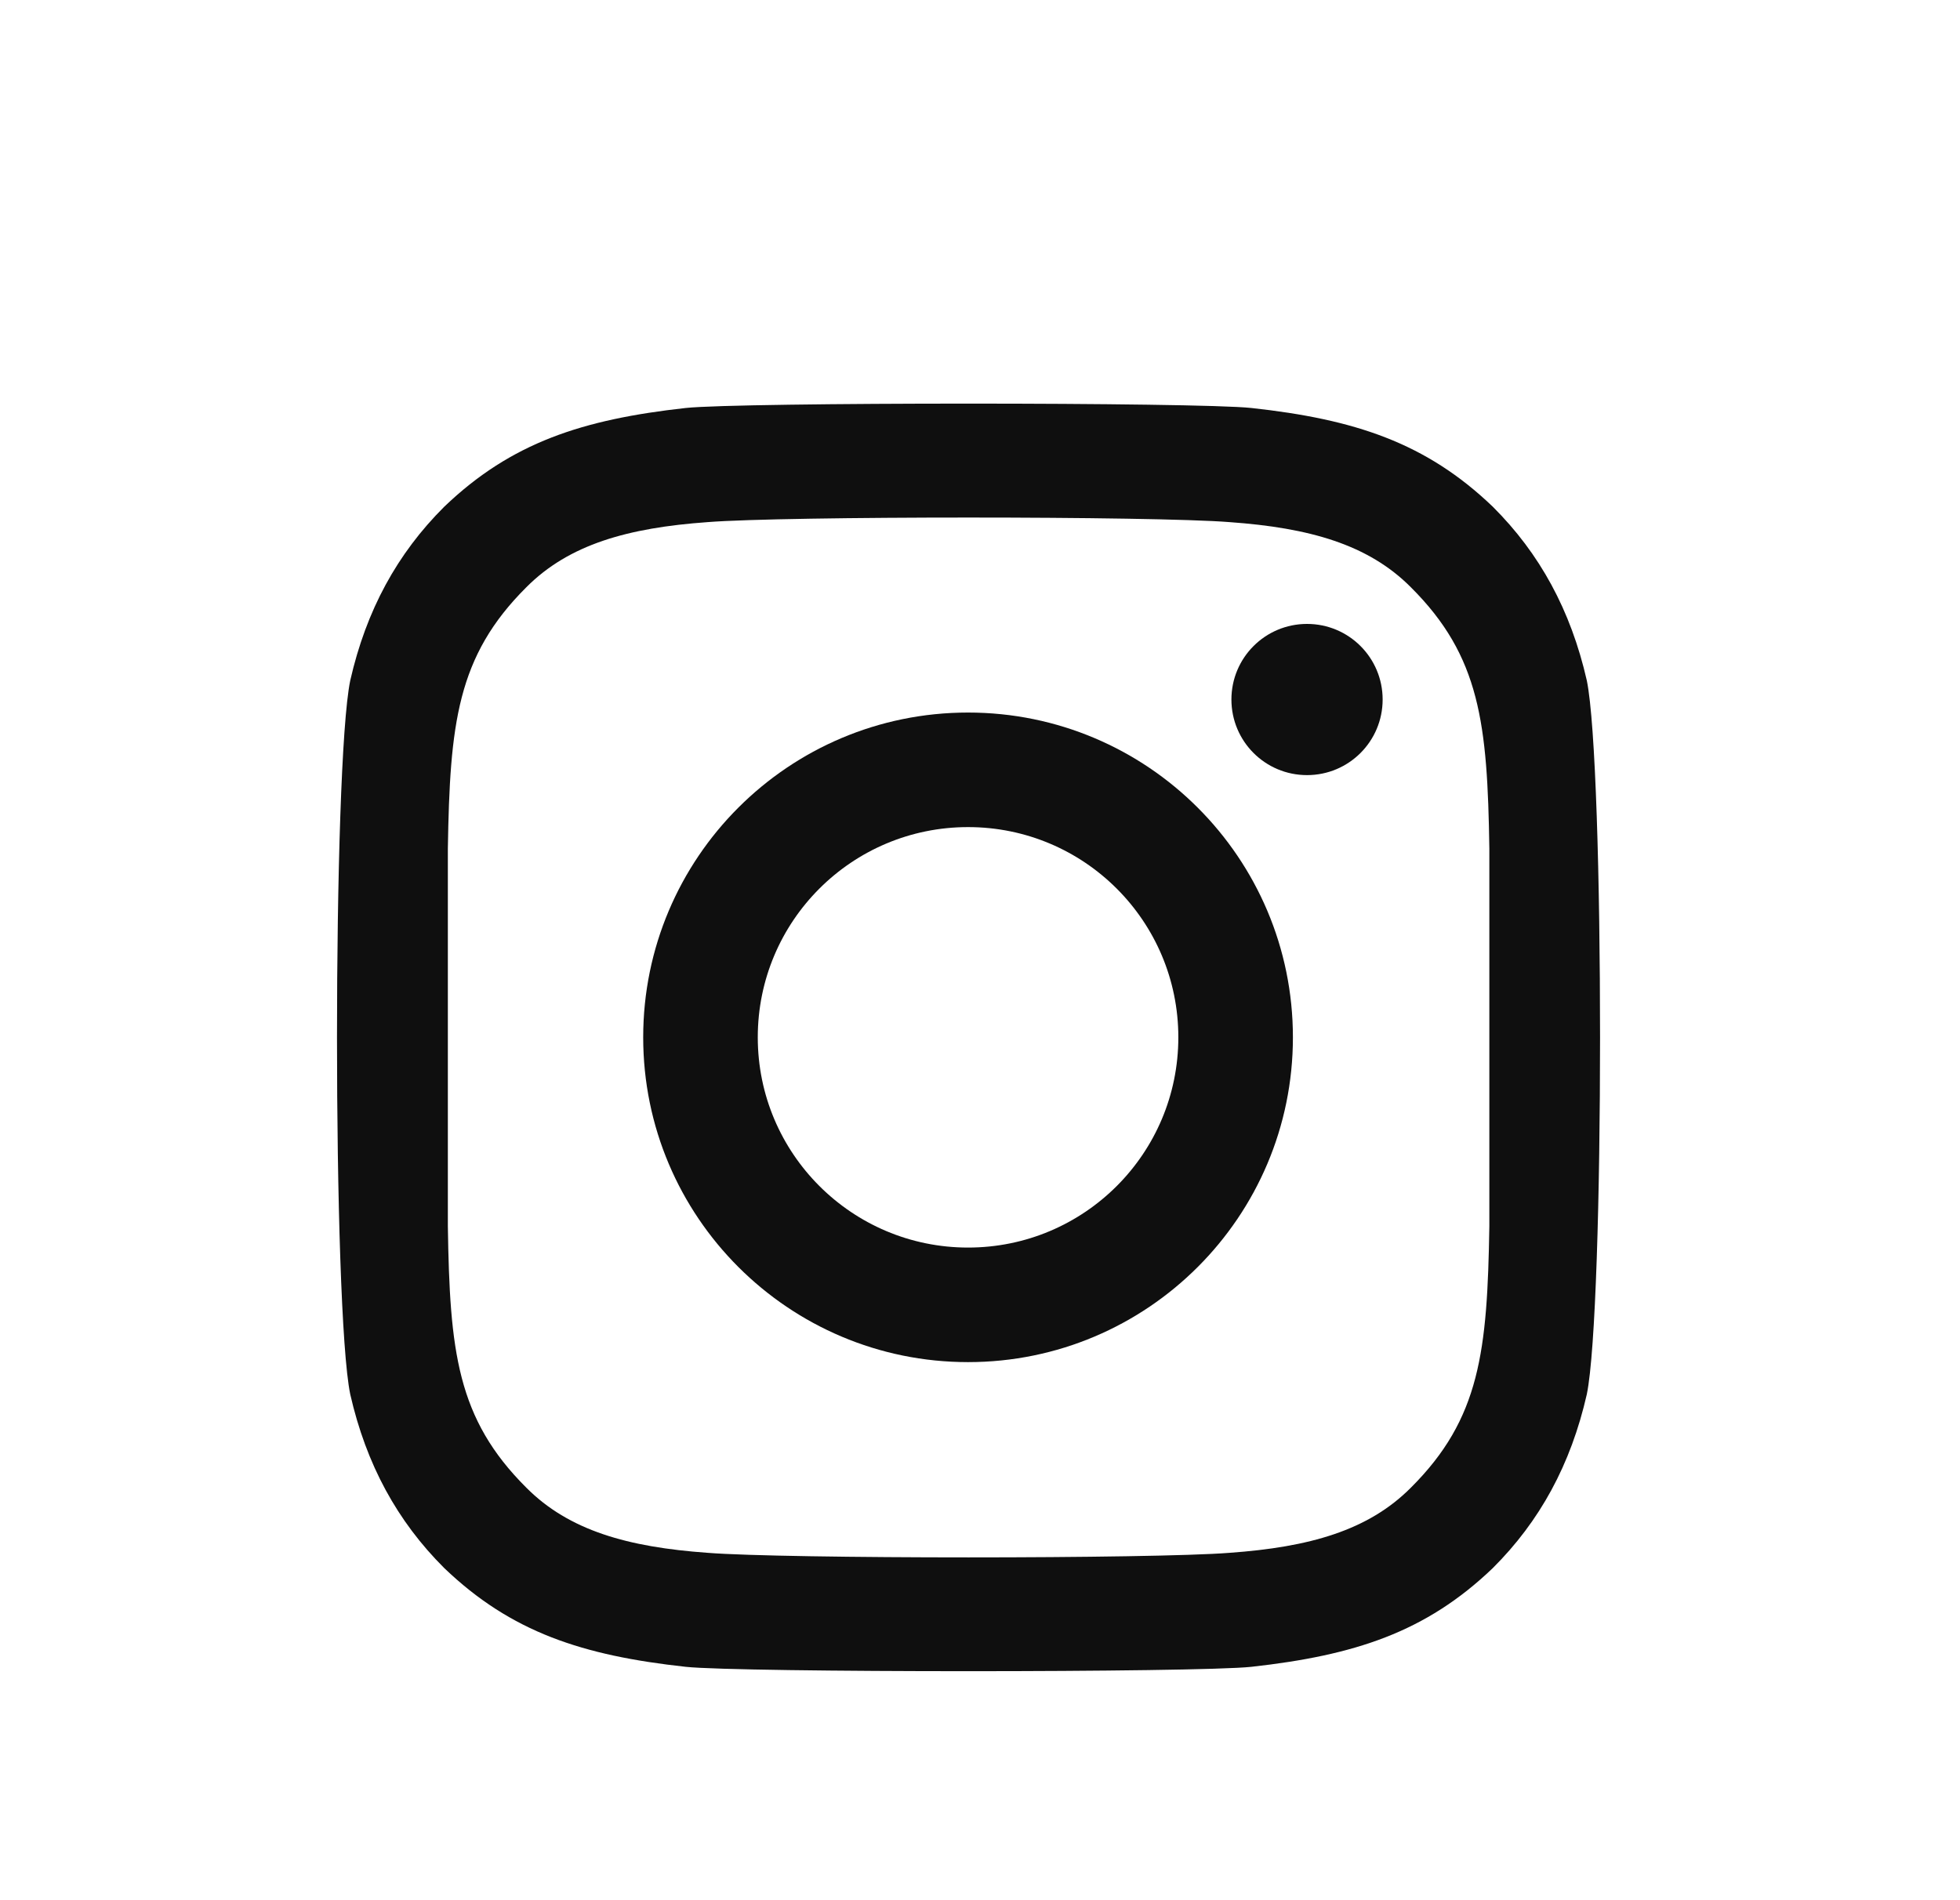
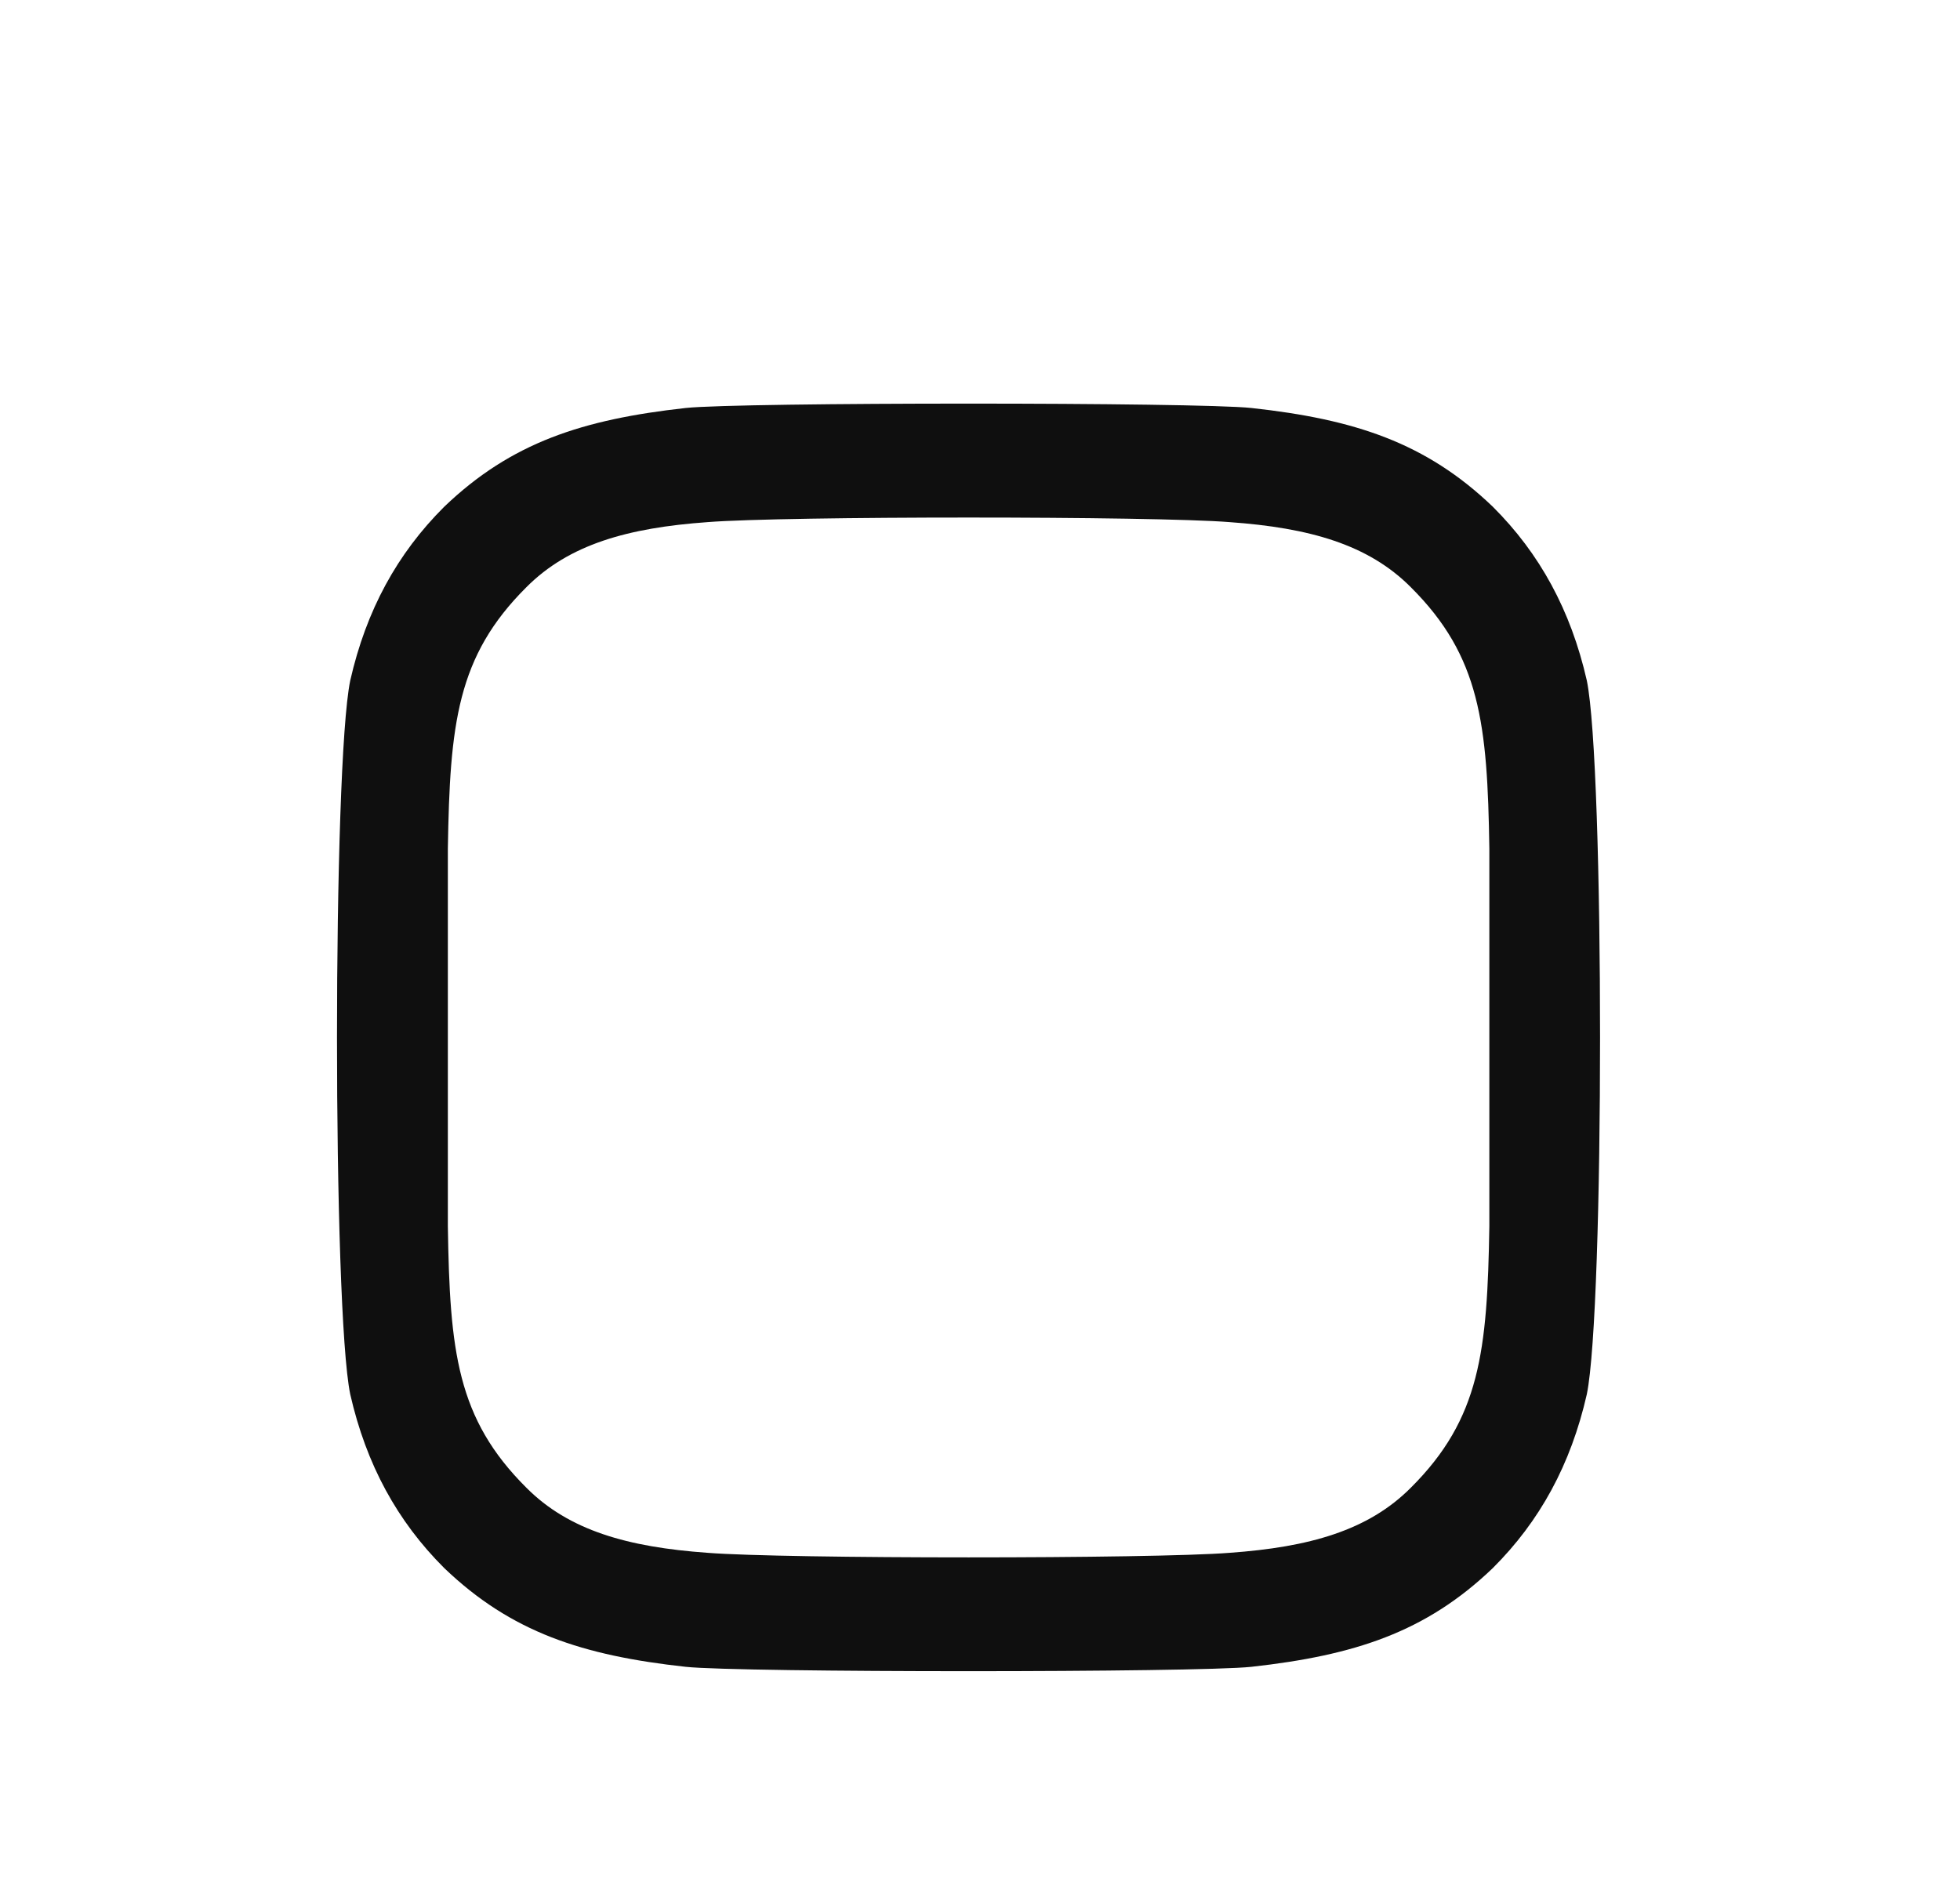
<svg xmlns="http://www.w3.org/2000/svg" version="1.1" viewBox="0 0 144.38 140">
  <defs>
    <style>
      .cls-1 {
        fill: #0f0f0f;
      }
    </style>
  </defs>
  <g>
    <g id="Layer_1">
      <g>
        <path class="cls-1" d="M116.89,50.14c-1.18-5.18-3.47-9.36-6.92-12.8-4.94-4.74-10.21-6.45-17.79-7.28-3.99-.43-37.67-.43-41.67,0-7.58.84-12.85,2.54-17.79,7.28-3.45,3.44-5.74,7.61-6.92,12.8-1.3,6.31-1.3,46.28,0,52.59,1.18,5.18,3.47,9.36,6.92,12.8,4.94,4.74,10.21,6.45,17.79,7.28,3.99.43,37.67.43,41.67,0,7.58-.84,12.85-2.54,17.79-7.28,3.45-3.44,5.74-7.61,6.92-12.8,1.3-6.31,1.3-46.28,0-52.59ZM109.71,90.35c-.15,9.2-.67,14.17-5.78,19.26-3.14,3.16-7.48,4.38-13.35,4.8-5.64.45-32.82.45-38.46,0-5.87-.42-10.21-1.64-13.35-4.8-5.11-5.09-5.64-10.05-5.78-19.26v-27.82c.15-9.2.67-14.17,5.78-19.26,3.14-3.16,7.48-4.38,13.35-4.8,5.64-.45,32.82-.45,38.46,0,5.87.42,10.21,1.64,13.35,4.8,5.11,5.09,5.64,10.05,5.78,19.26v27.82Z" />
-         <path class="cls-1" d="M71.31,52.5c-13.22,0-23.93,10.71-23.93,23.93s10.72,23.93,23.93,23.93,23.93-10.71,23.93-23.93-10.72-23.93-23.93-23.93ZM71.31,91.92c-8.55,0-15.49-6.93-15.49-15.49s6.93-15.49,15.49-15.49,15.49,6.93,15.49,15.49-6.93,15.49-15.49,15.49Z" />
-         <path class="cls-1" d="M101.85,51.54c0,3.08-2.49,5.57-5.57,5.57s-5.57-2.49-5.57-5.57,2.49-5.57,5.57-5.57,5.57,2.49,5.57,5.57Z" />
      </g>
    </g>
  </g>
</svg>